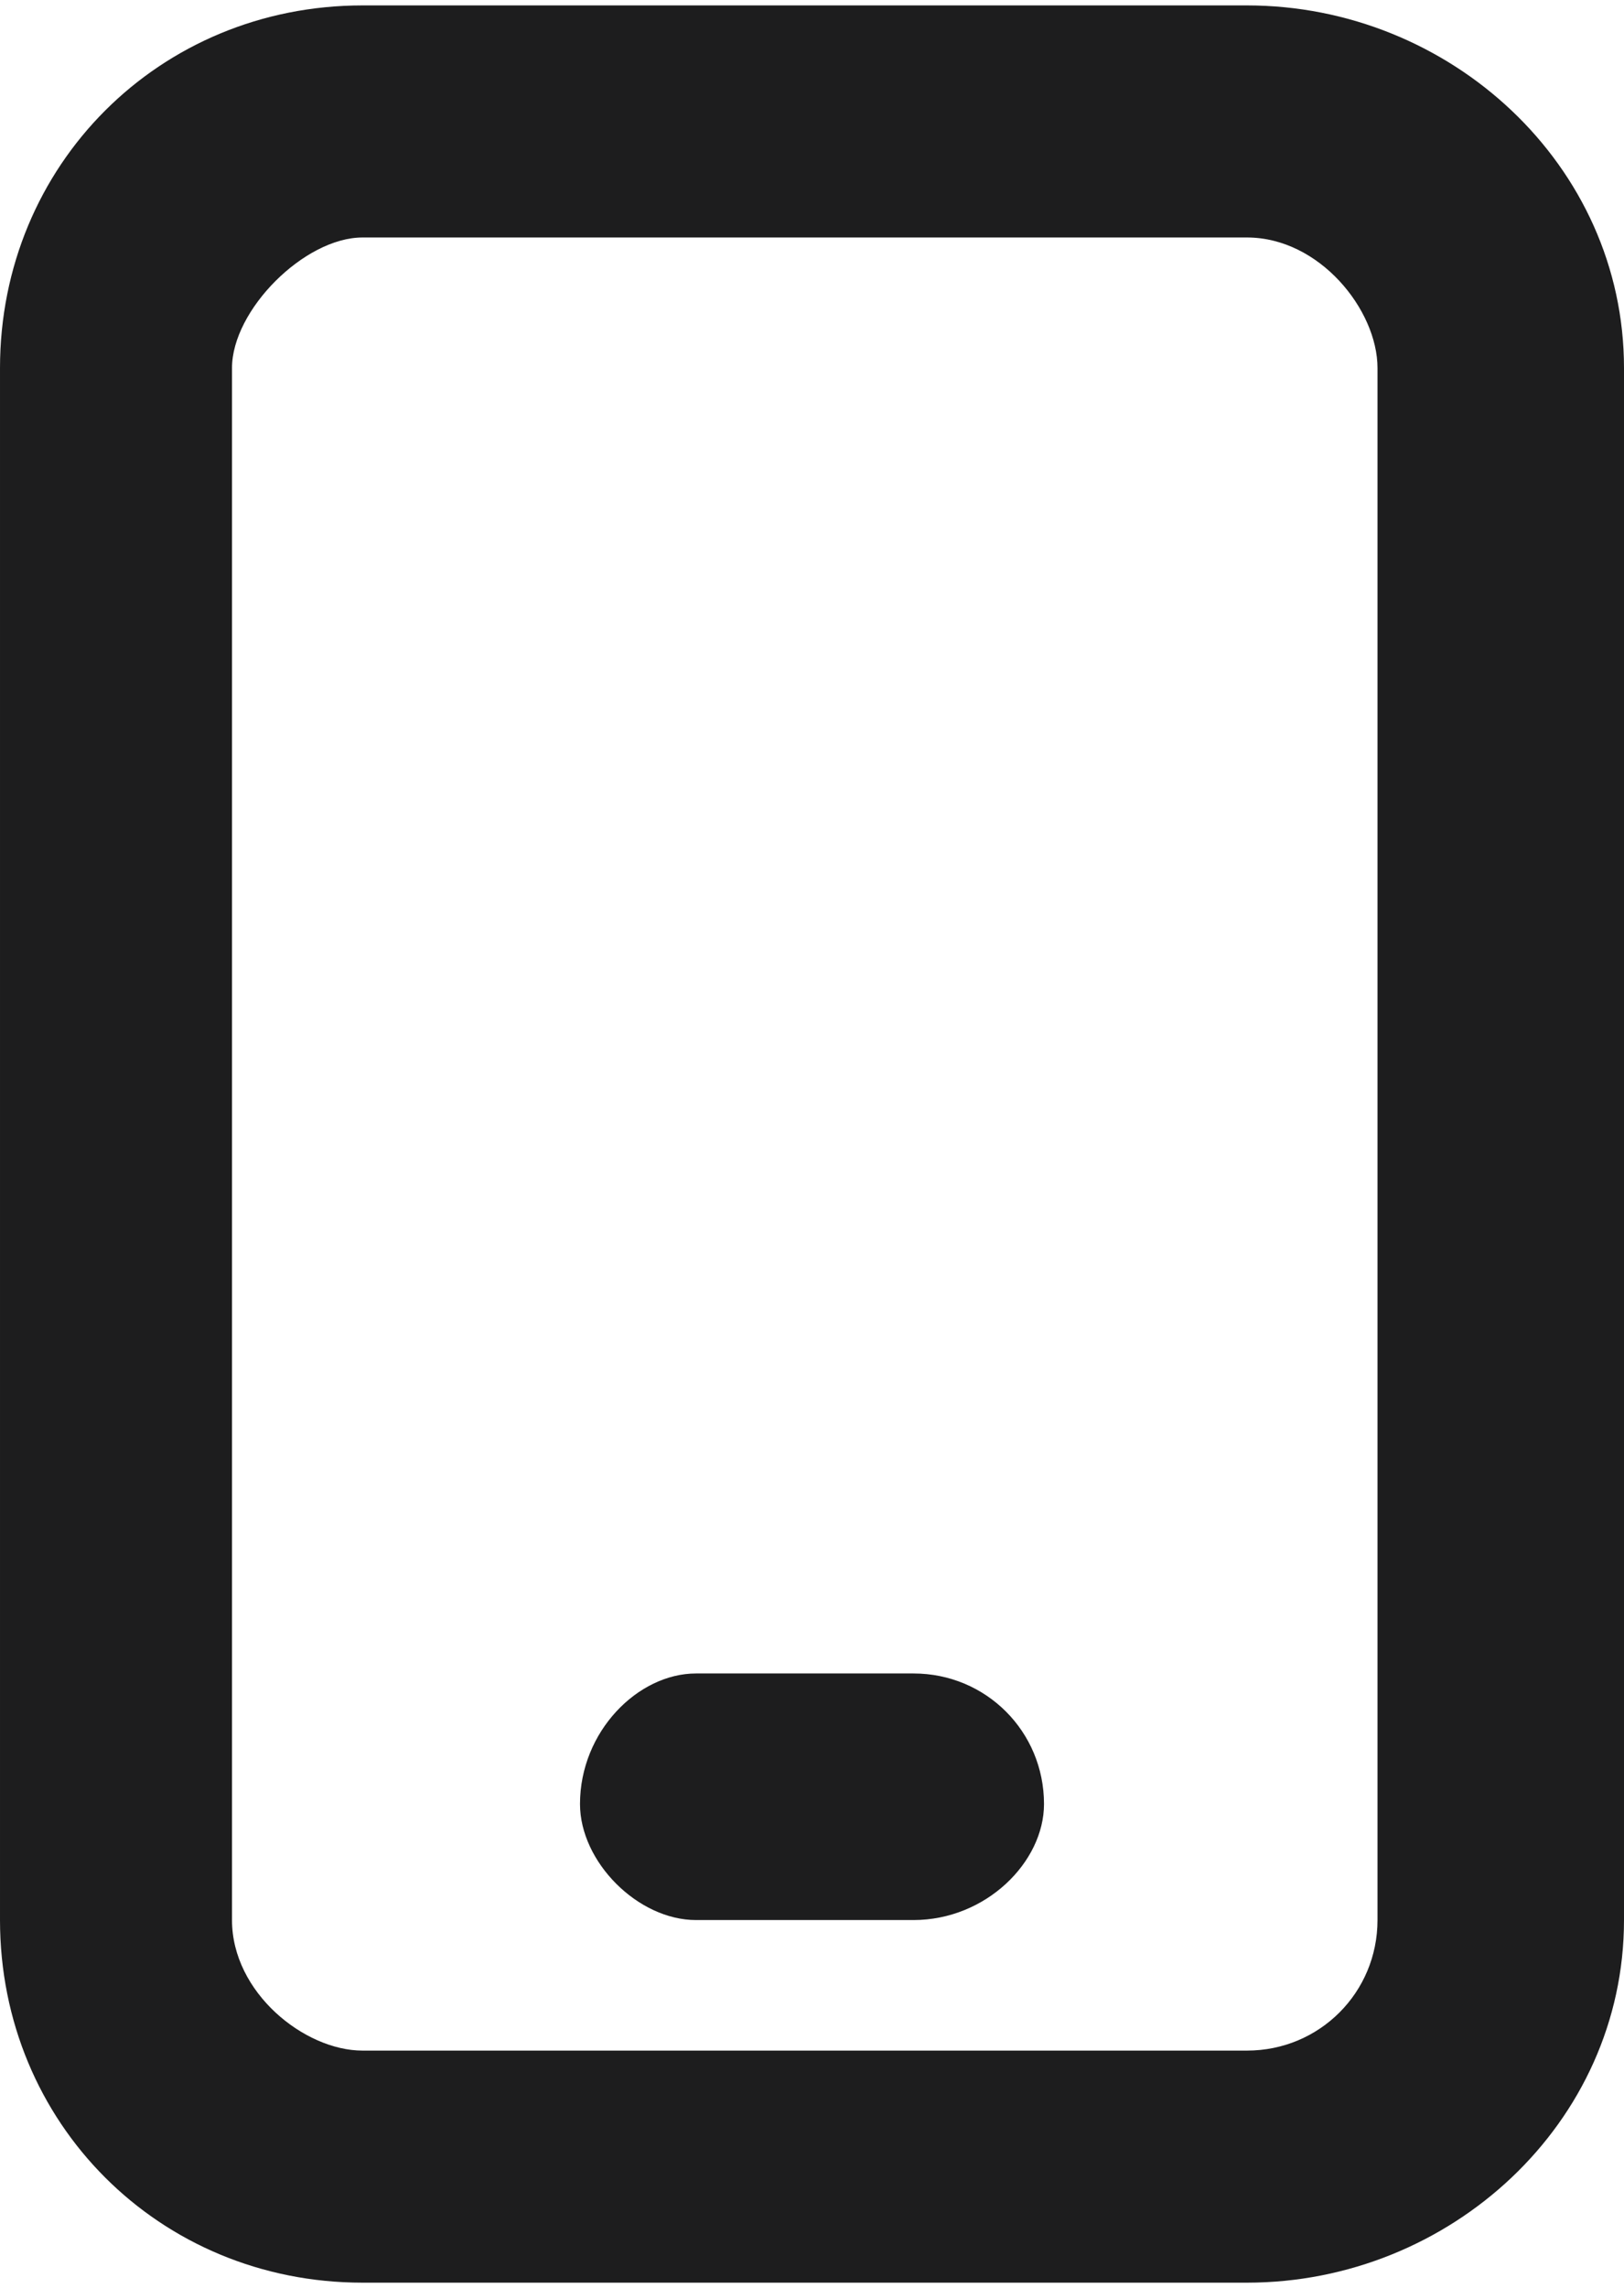
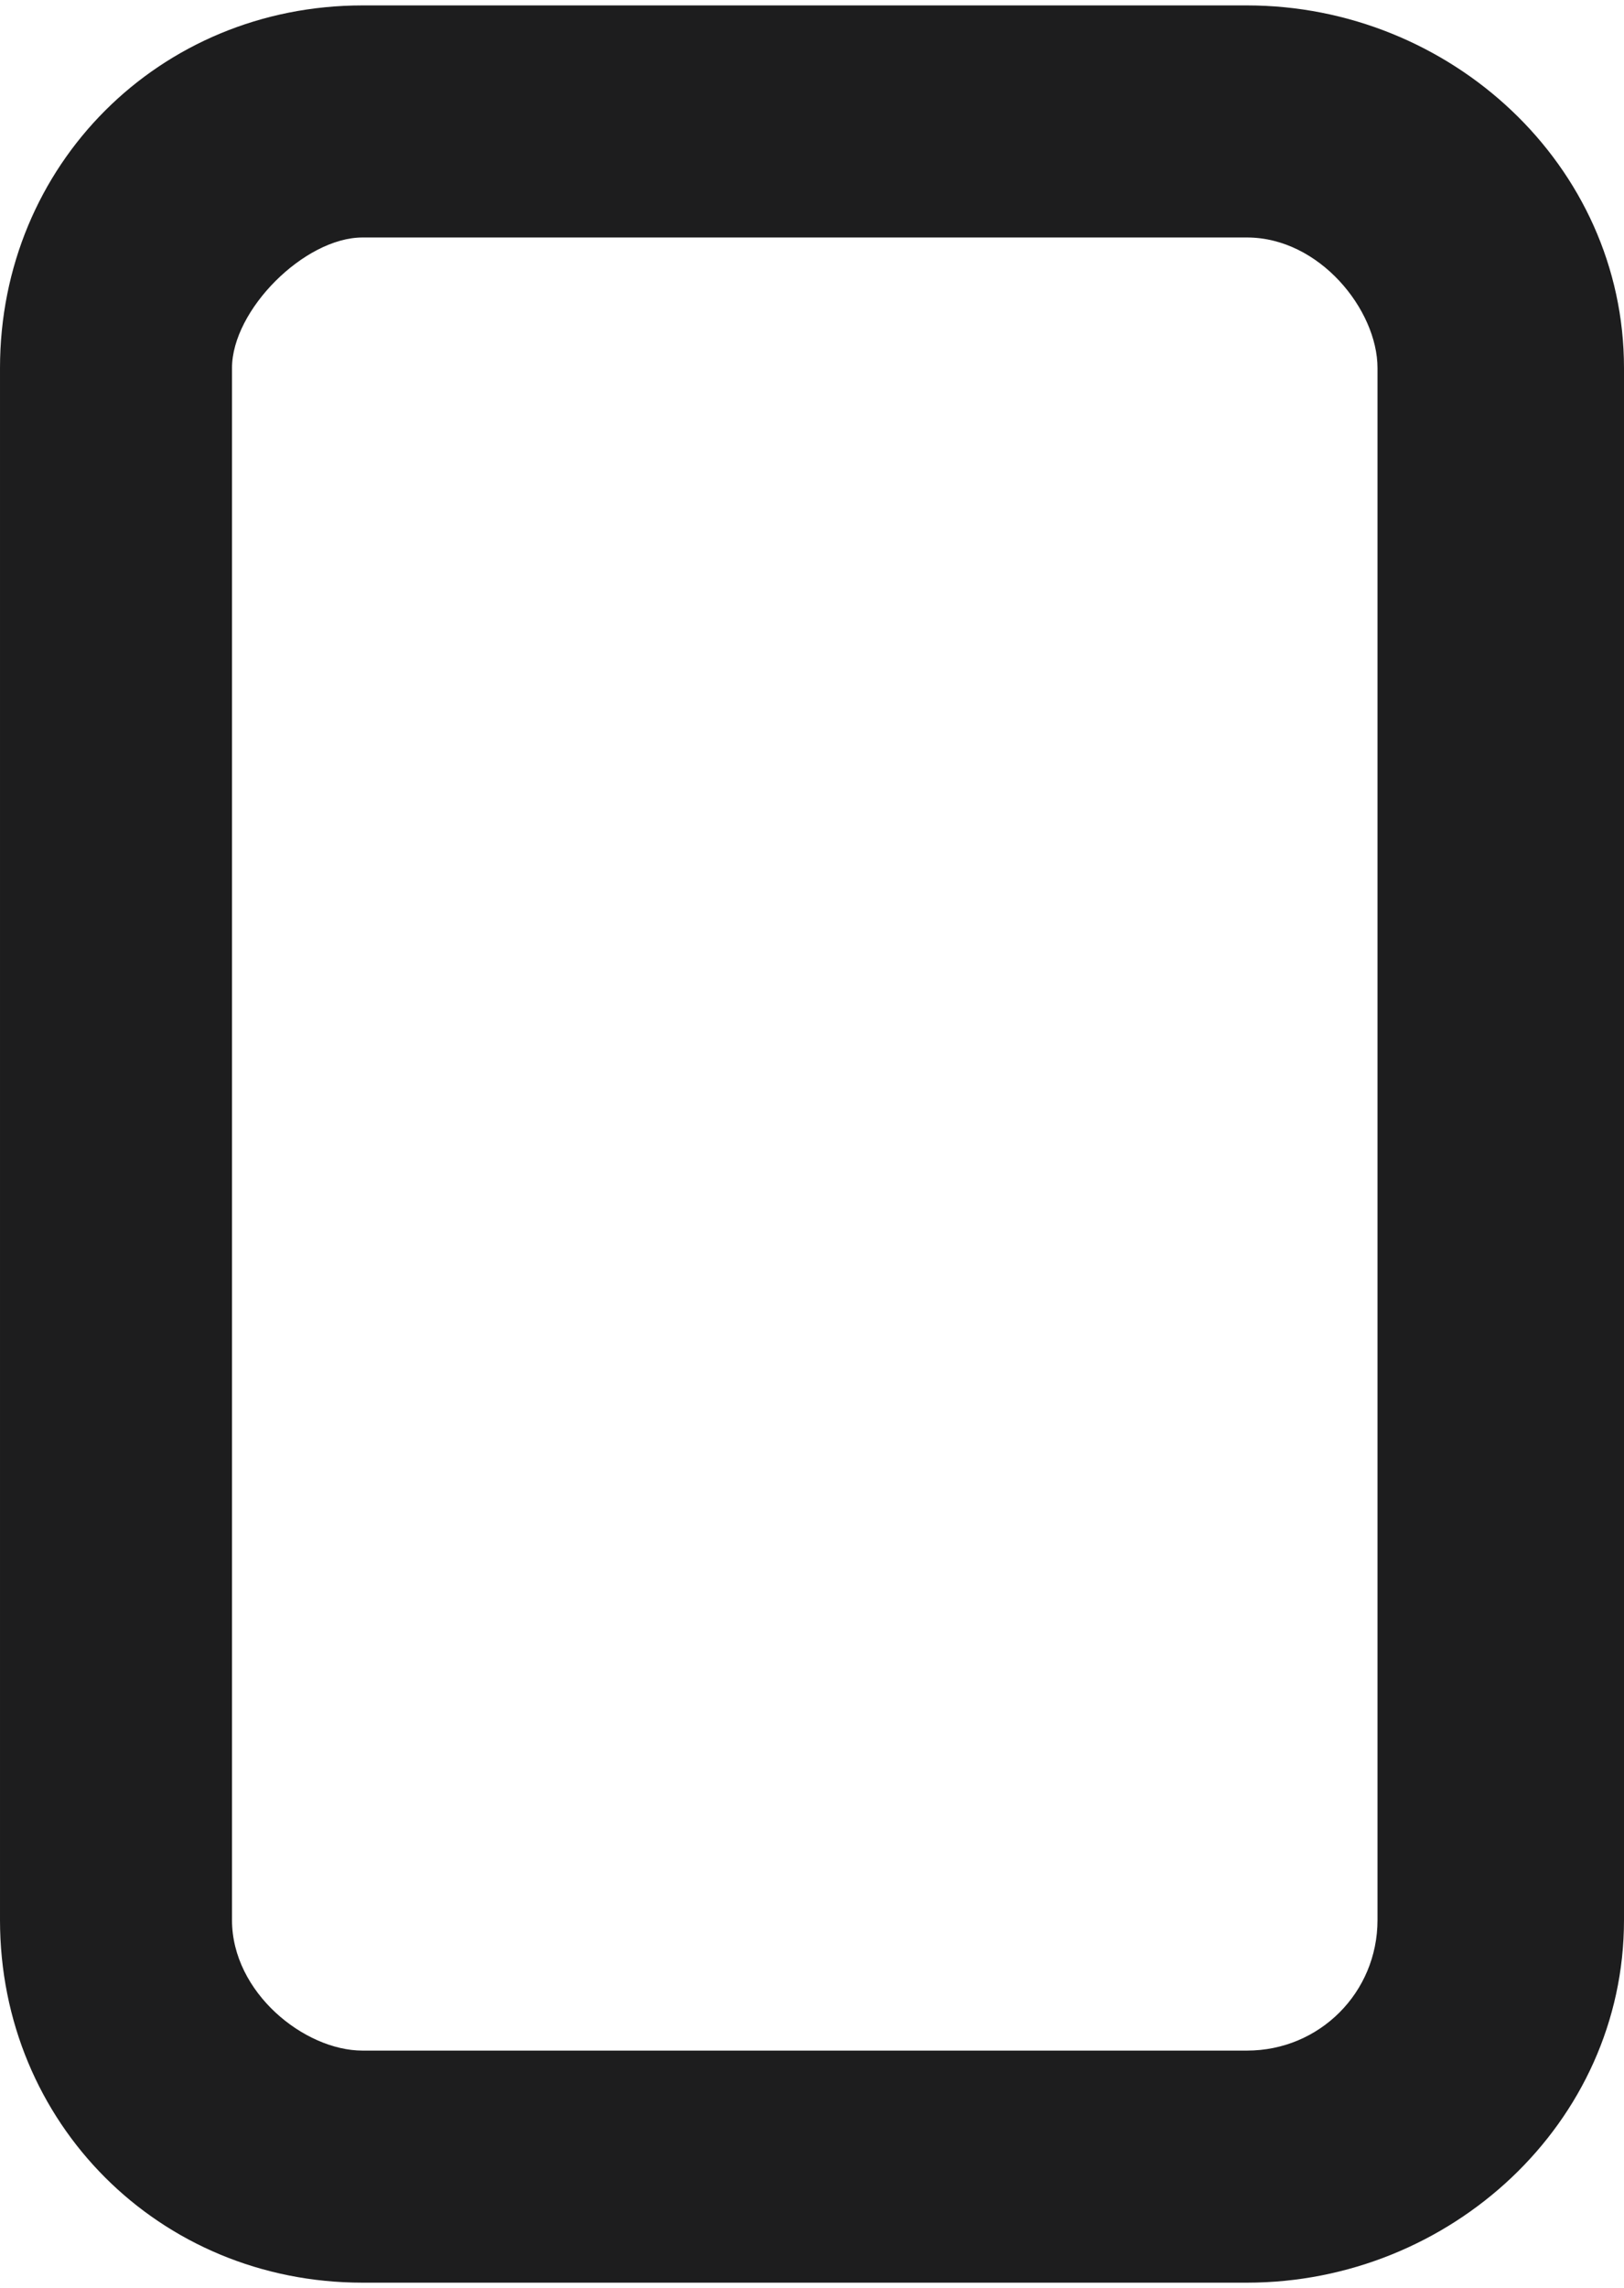
<svg xmlns="http://www.w3.org/2000/svg" xml:space="preserve" width="71px" height="100px" style="shape-rendering:geometricPrecision; text-rendering:geometricPrecision; image-rendering:optimizeQuality; fill-rule:evenodd; clip-rule:evenodd" viewBox="0 0 1.12 1.57">
  <defs>
    <style type="text/css">  .fil0 {fill:#1D1D1E;fill-rule:nonzero}  </style>
  </defs>
  <g id="Слой_x0020_1">
    <g id="_2961227679632">
      <path class="fil0" d="M0.16 0.25c0,-0.04 0.05,-0.09 0.09,-0.09l0.61 0c0.05,0 0.09,0.05 0.09,0.09l0 1.07c0,0.05 -0.04,0.09 -0.09,0.09l-0.61 0c-0.04,0 -0.09,-0.04 -0.09,-0.09l0 -1.07zm0.7 -0.25l-0.61 0c-0.14,0 -0.25,0.11 -0.25,0.25l0 1.07c0,0.14 0.11,0.25 0.25,0.25l0.61 0c0.14,0 0.26,-0.11 0.26,-0.25l0 -1.07c0,-0.14 -0.12,-0.25 -0.26,-0.25z" />
-       <path class="fil0" d="M0.63 1.32l-0.15 0c-0.04,0 -0.08,-0.04 -0.08,-0.08 0,-0.05 0.04,-0.09 0.08,-0.09l0.15 0c0.05,0 0.09,0.04 0.09,0.09 0,0.04 -0.04,0.08 -0.09,0.08z" />
    </g>
  </g>
</svg>